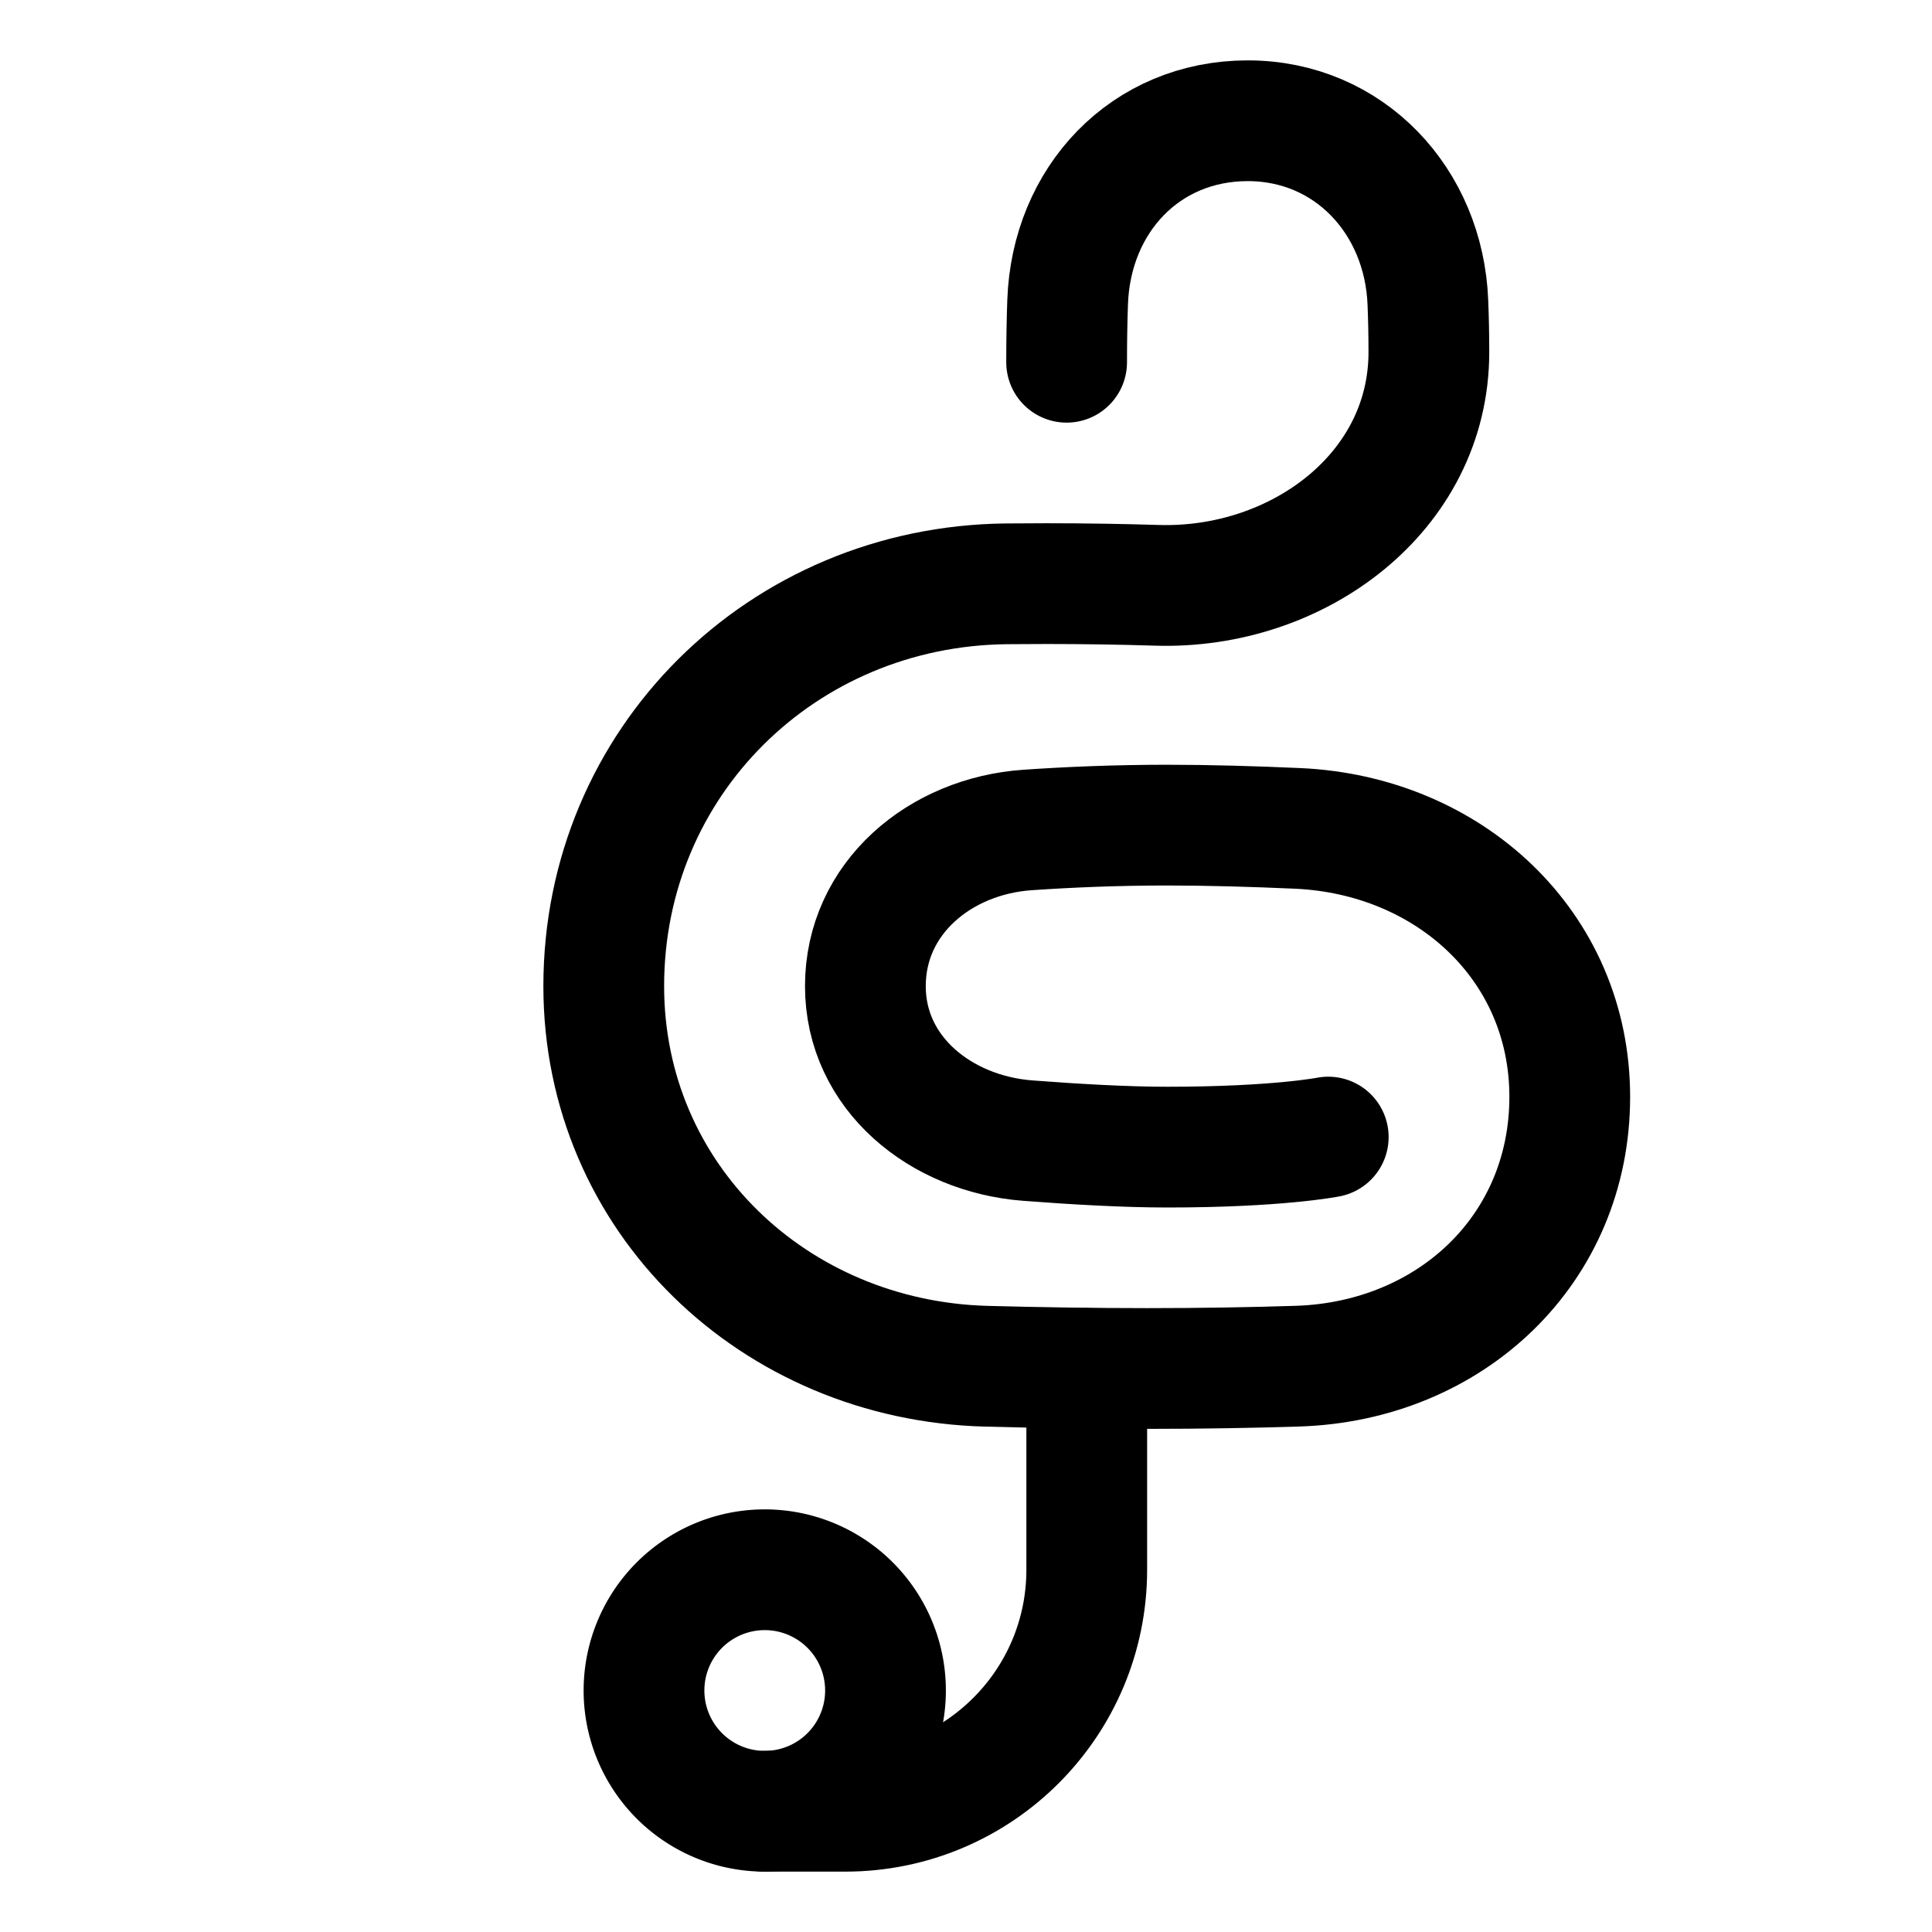
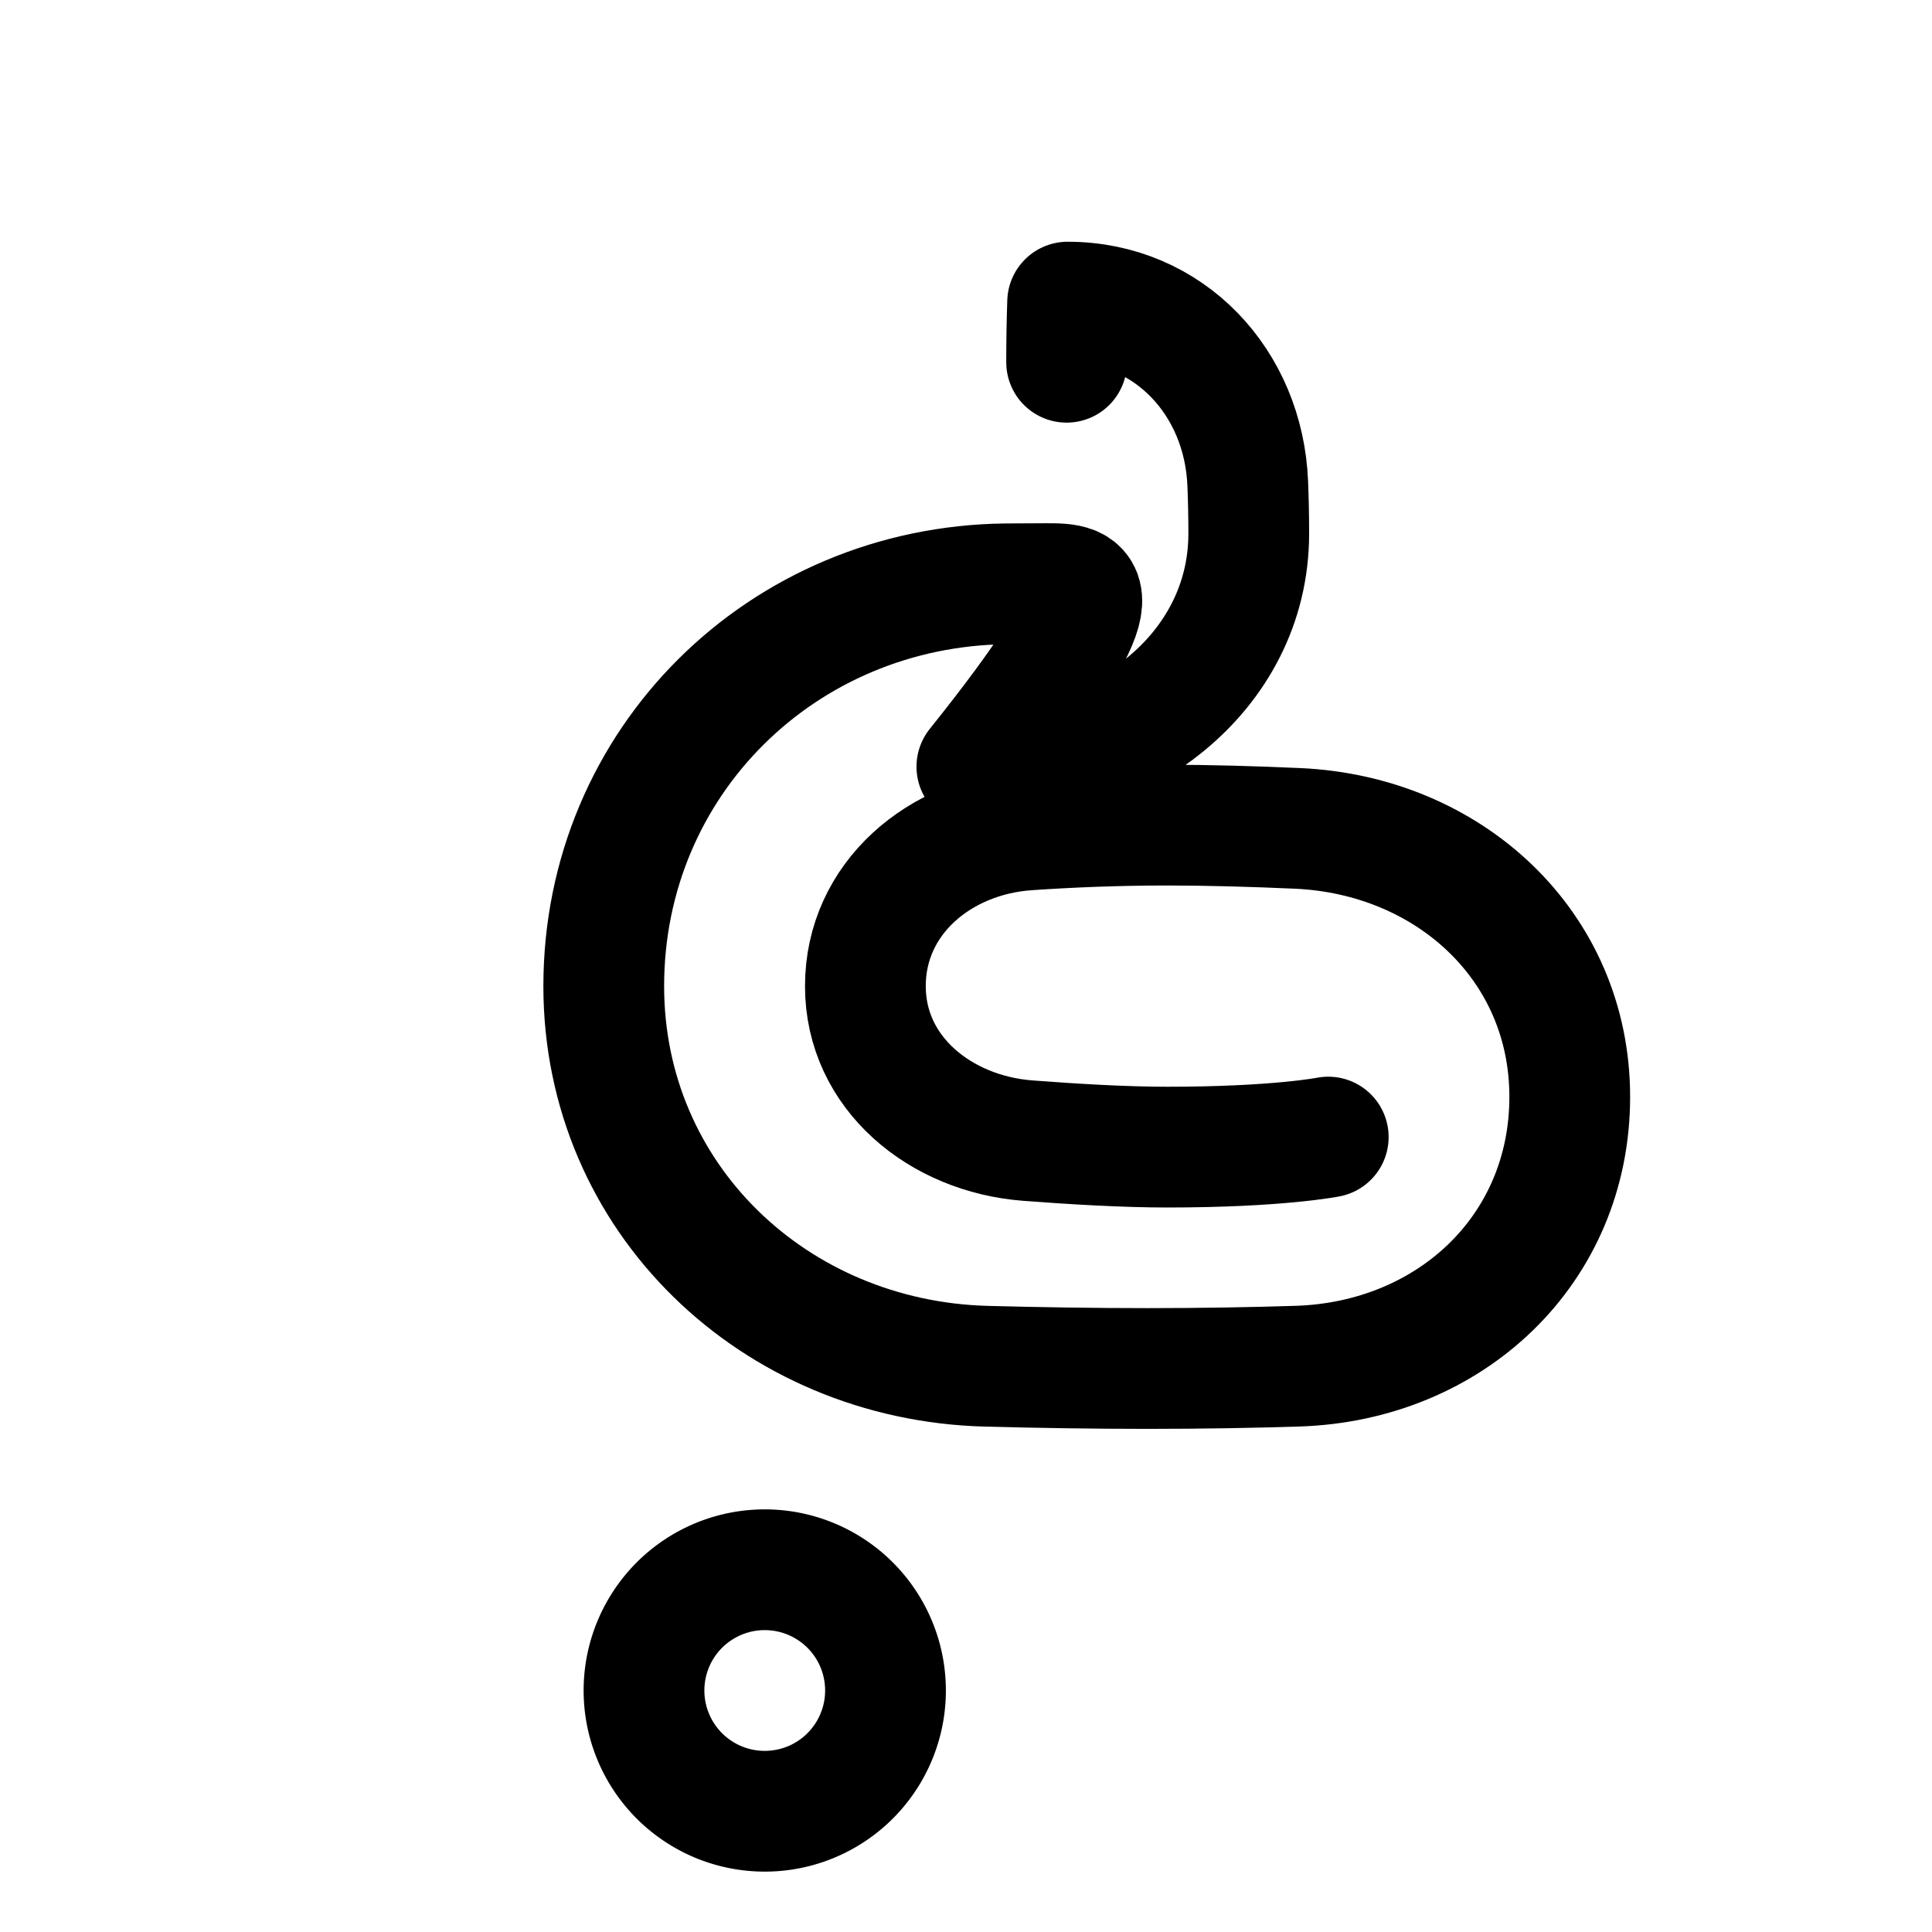
<svg xmlns="http://www.w3.org/2000/svg" fill="none" viewBox="0 0 48 48" id="Music-Note-Trebble-Clef--Streamline-Plump">
  <desc>
    Music Note Trebble Clef Streamline Icon: https://streamlinehq.com
  </desc>
  <g id="music-note-trebble-clef--music-audio-note-trebble-clef-entertainment">
    <path id="Ellipse 483" stroke="#000000" stroke-linecap="round" stroke-linejoin="round" d="M16 42a3 3 0 1 0 6 0 3 3 0 1 0 -6 0" stroke-width="3" />
-     <path id="Vector 1649" stroke="#000000" stroke-linecap="round" stroke-linejoin="round" d="M19 45h2c3.314 0 6 -2.686 6 -6v-5" stroke-width="3" />
-     <path id="Vector 1664" stroke="#000000" stroke-linecap="round" stroke-linejoin="round" d="M26.5 9c0 -0.543 0.009 -1.04 0.025 -1.494C26.615 4.962 28.454 3 31 3c2.519 0 4.375 1.993 4.475 4.51 0.016 0.39 0.025 0.803 0.025 1.24 0 3.489 -3.268 5.9 -6.755 5.792C27.899 14.516 26.981 14.5 26 14.5c-0.335 0 -0.668 0.002 -0.998 0.005C19.435 14.564 15 18.932 15 24.5c0 5.27 4.239 9.305 9.507 9.444C25.799 33.978 27.149 34 28.5 34c1.384 0 2.632 -0.023 3.739 -0.058C36.034 33.819 39 31.047 39 27.25c0 -3.761 -3.009 -6.504 -6.766 -6.669C31.136 20.532 30.019 20.5 29 20.5c-1.283 0 -2.463 0.051 -3.474 0.121C23.348 20.772 21.5 22.317 21.5 24.5c0 2.165 1.872 3.672 4.031 3.838 1.163 0.089 2.424 0.162 3.469 0.162 2.75 0 4 -0.25 4 -0.25" stroke-width="3" />
+     <path id="Vector 1664" stroke="#000000" stroke-linecap="round" stroke-linejoin="round" d="M26.5 9c0 -0.543 0.009 -1.04 0.025 -1.494c2.519 0 4.375 1.993 4.475 4.51 0.016 0.39 0.025 0.803 0.025 1.24 0 3.489 -3.268 5.9 -6.755 5.792C27.899 14.516 26.981 14.5 26 14.5c-0.335 0 -0.668 0.002 -0.998 0.005C19.435 14.564 15 18.932 15 24.5c0 5.27 4.239 9.305 9.507 9.444C25.799 33.978 27.149 34 28.5 34c1.384 0 2.632 -0.023 3.739 -0.058C36.034 33.819 39 31.047 39 27.25c0 -3.761 -3.009 -6.504 -6.766 -6.669C31.136 20.532 30.019 20.5 29 20.5c-1.283 0 -2.463 0.051 -3.474 0.121C23.348 20.772 21.5 22.317 21.5 24.5c0 2.165 1.872 3.672 4.031 3.838 1.163 0.089 2.424 0.162 3.469 0.162 2.75 0 4 -0.25 4 -0.25" stroke-width="3" />
  </g>
</svg>